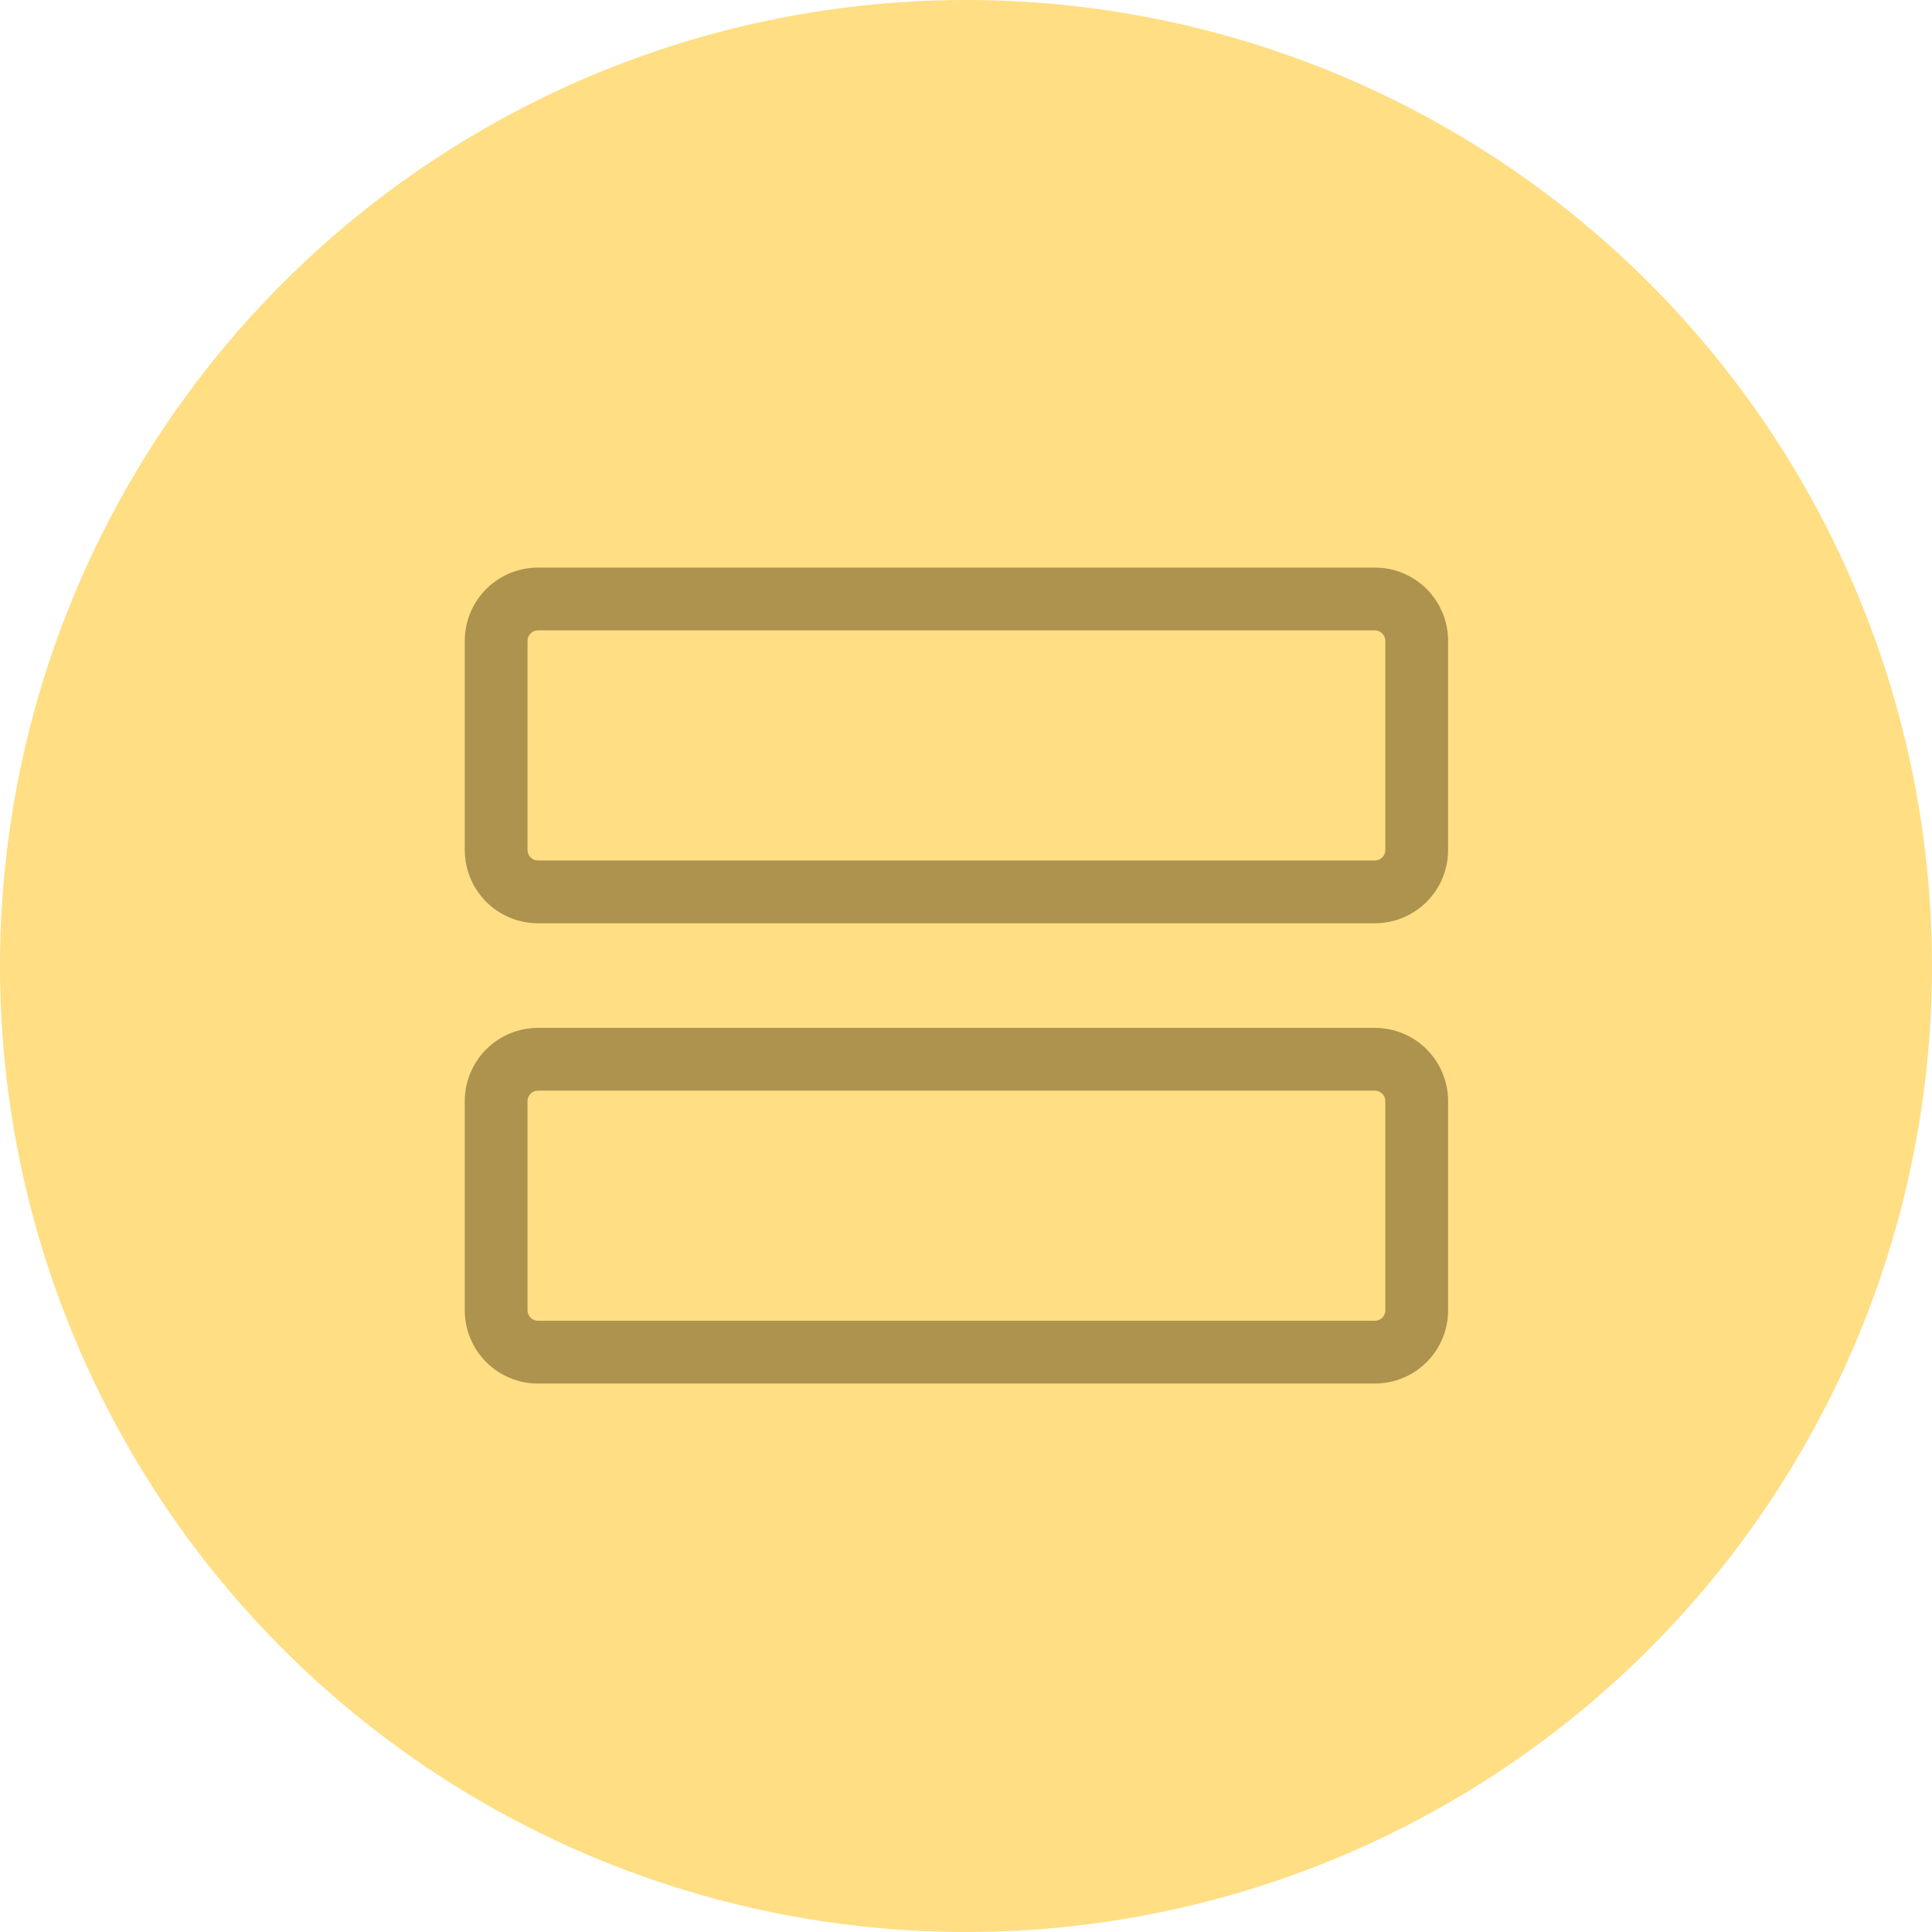
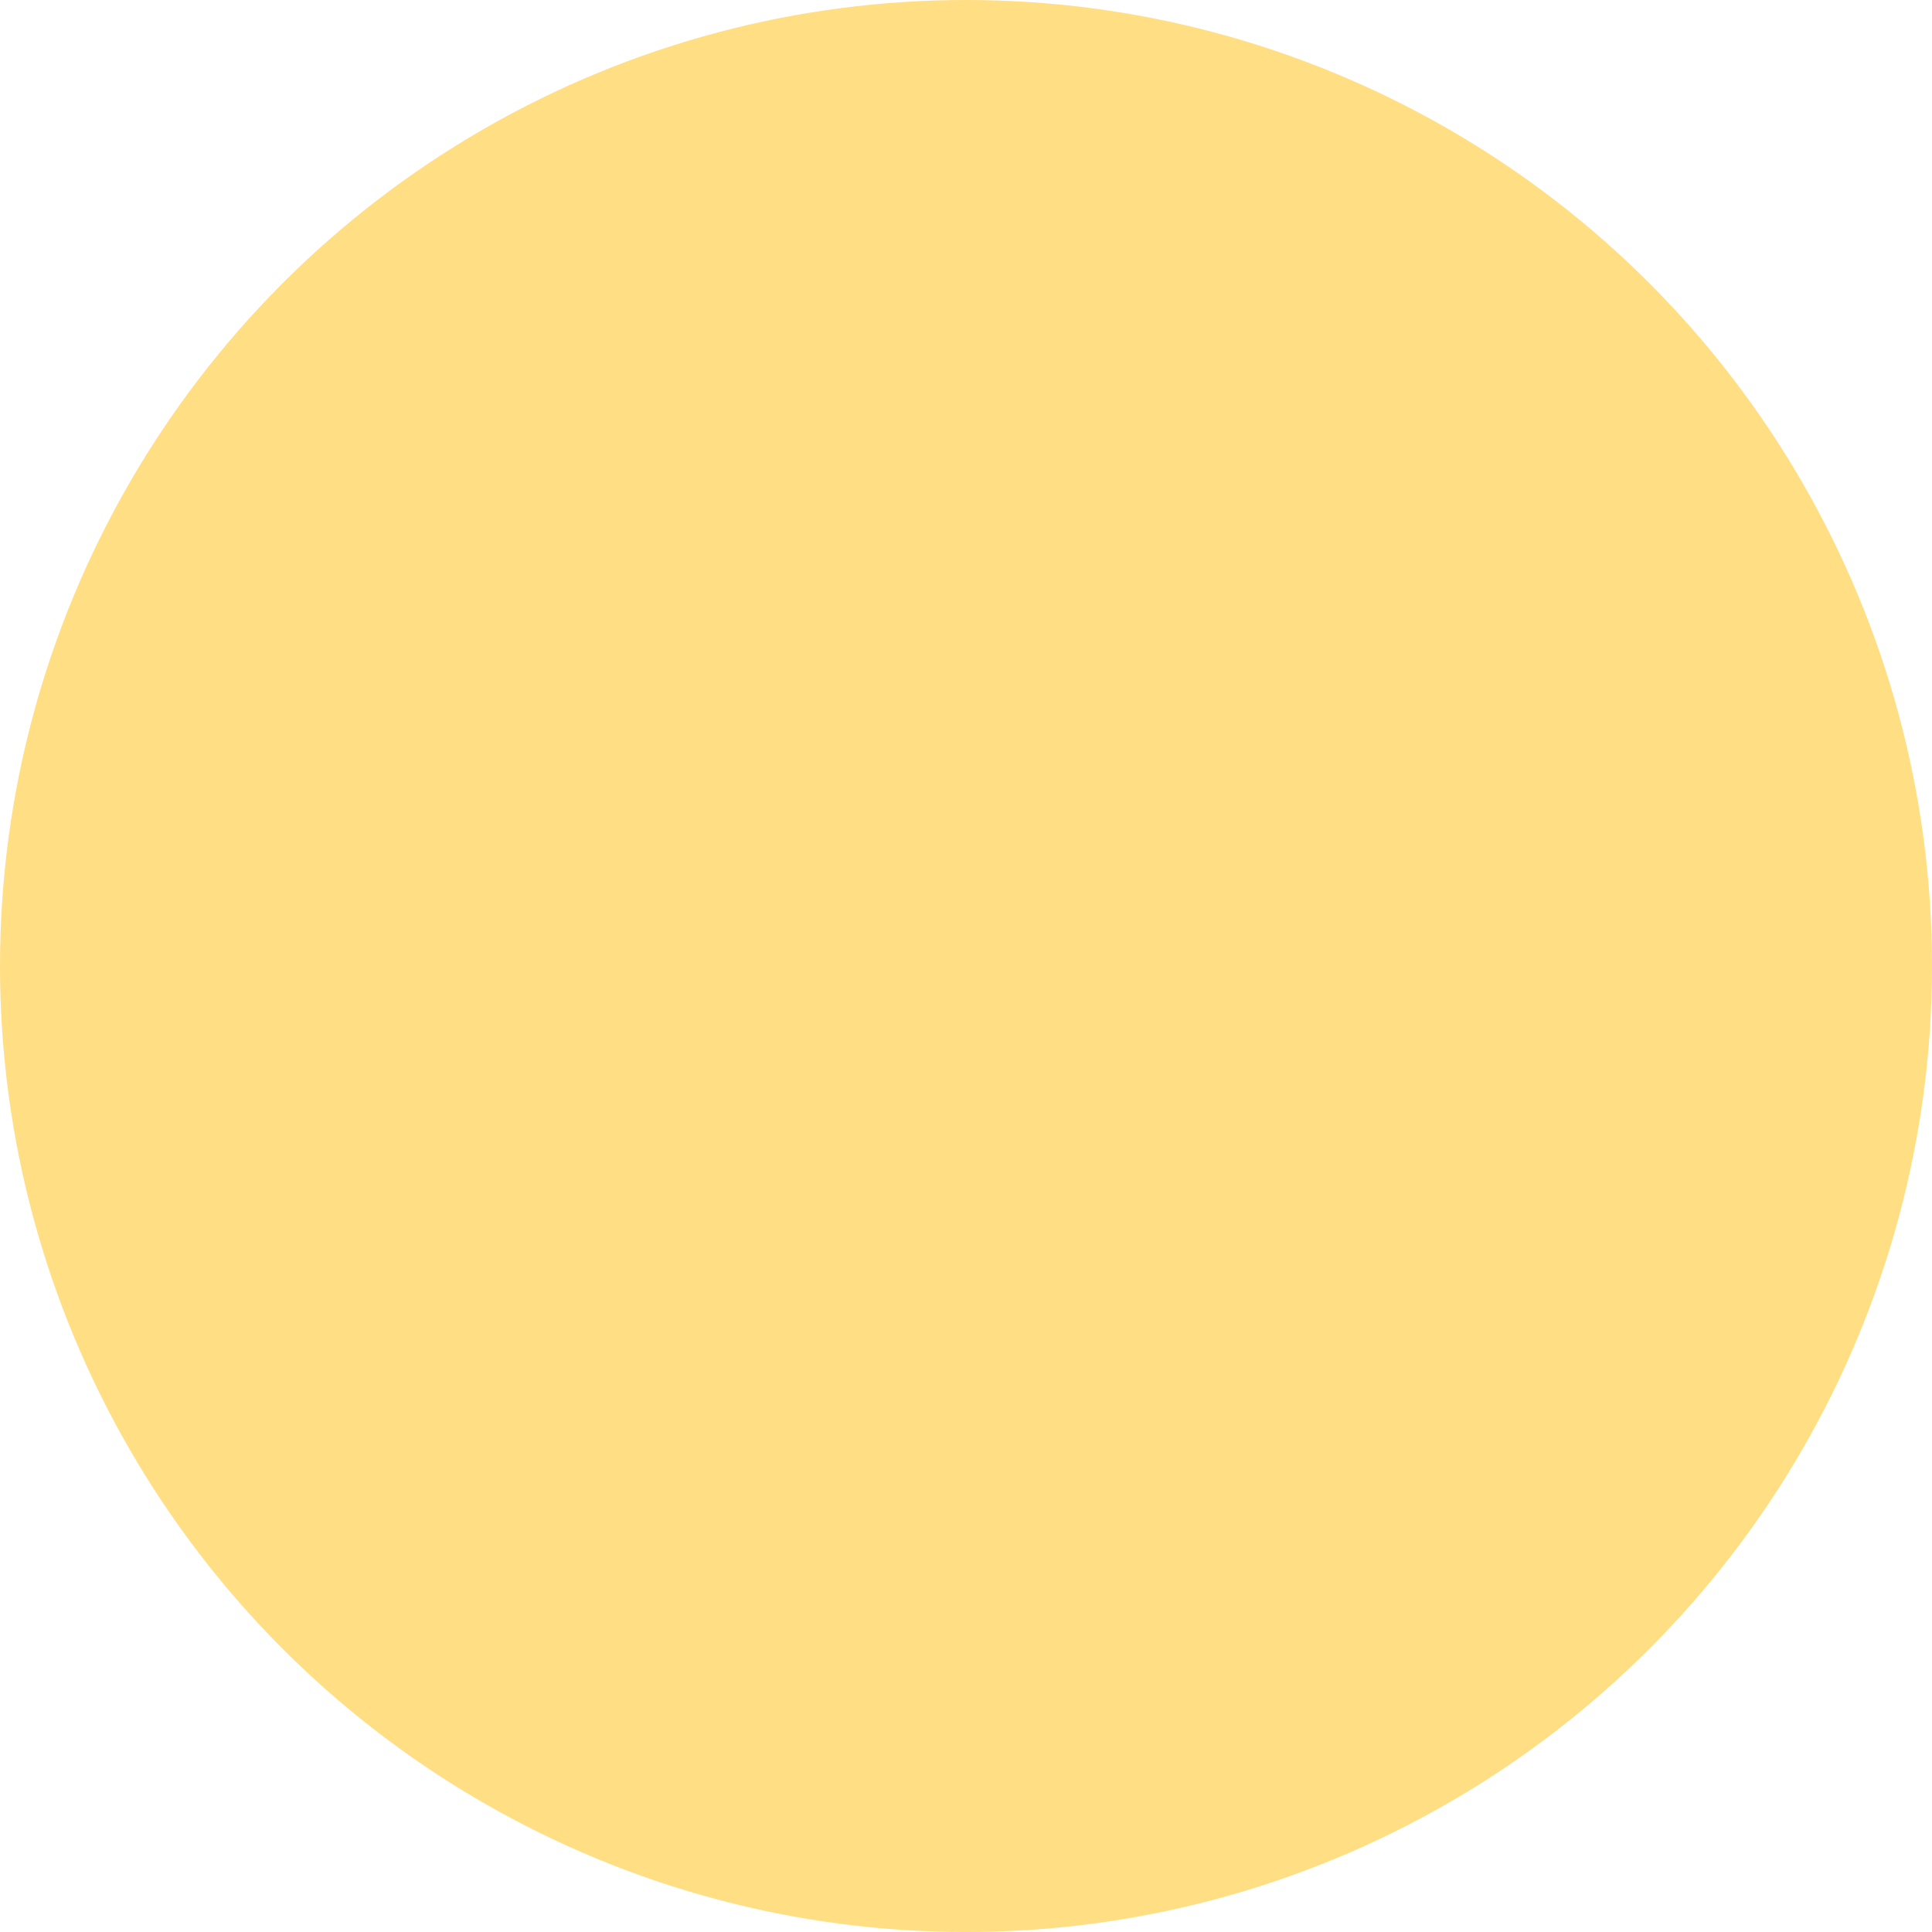
<svg xmlns="http://www.w3.org/2000/svg" width="101" height="101" viewBox="0 0 101 101" fill="none">
  <circle cx="50.5" cy="50.5" r="50.5" fill="#FFDE84" />
-   <path d="M71.875 53.734H28.125C27.11 53.734 26.136 54.138 25.418 54.856C24.7 55.574 24.297 56.547 24.297 57.562V68.5C24.297 69.515 24.7 70.489 25.418 71.207C26.136 71.925 27.11 72.328 28.125 72.328H71.875C72.89 72.328 73.864 71.925 74.582 71.207C75.3 70.489 75.703 69.515 75.703 68.5V57.562C75.703 56.547 75.3 55.574 74.582 54.856C73.864 54.138 72.89 53.734 71.875 53.734ZM72.422 68.5C72.422 68.645 72.364 68.784 72.262 68.887C72.159 68.989 72.02 69.047 71.875 69.047H28.125C27.98 69.047 27.841 68.989 27.738 68.887C27.636 68.784 27.578 68.645 27.578 68.5V57.562C27.578 57.417 27.636 57.278 27.738 57.176C27.841 57.073 27.98 57.016 28.125 57.016H71.875C72.02 57.016 72.159 57.073 72.262 57.176C72.364 57.278 72.422 57.417 72.422 57.562V68.5ZM71.875 29.672H28.125C27.11 29.672 26.136 30.075 25.418 30.793C24.7 31.511 24.297 32.485 24.297 33.5V44.438C24.297 44.94 24.396 45.438 24.588 45.903C24.781 46.367 25.063 46.789 25.418 47.144C25.774 47.5 26.196 47.782 26.66 47.974C27.125 48.167 27.622 48.266 28.125 48.266H71.875C72.378 48.266 72.876 48.167 73.34 47.974C73.804 47.782 74.226 47.5 74.582 47.144C74.937 46.789 75.219 46.367 75.412 45.903C75.604 45.438 75.703 44.94 75.703 44.438V33.5C75.703 32.485 75.3 31.511 74.582 30.793C73.864 30.075 72.89 29.672 71.875 29.672ZM72.422 44.438C72.422 44.583 72.364 44.722 72.262 44.824C72.159 44.927 72.02 44.984 71.875 44.984H28.125C27.98 44.984 27.841 44.927 27.738 44.824C27.636 44.722 27.578 44.583 27.578 44.438V33.5C27.578 33.355 27.636 33.216 27.738 33.113C27.841 33.011 27.98 32.953 28.125 32.953H71.875C72.02 32.953 72.159 33.011 72.262 33.113C72.364 33.216 72.422 33.355 72.422 33.5V44.438Z" fill="#AD934D" />
</svg>